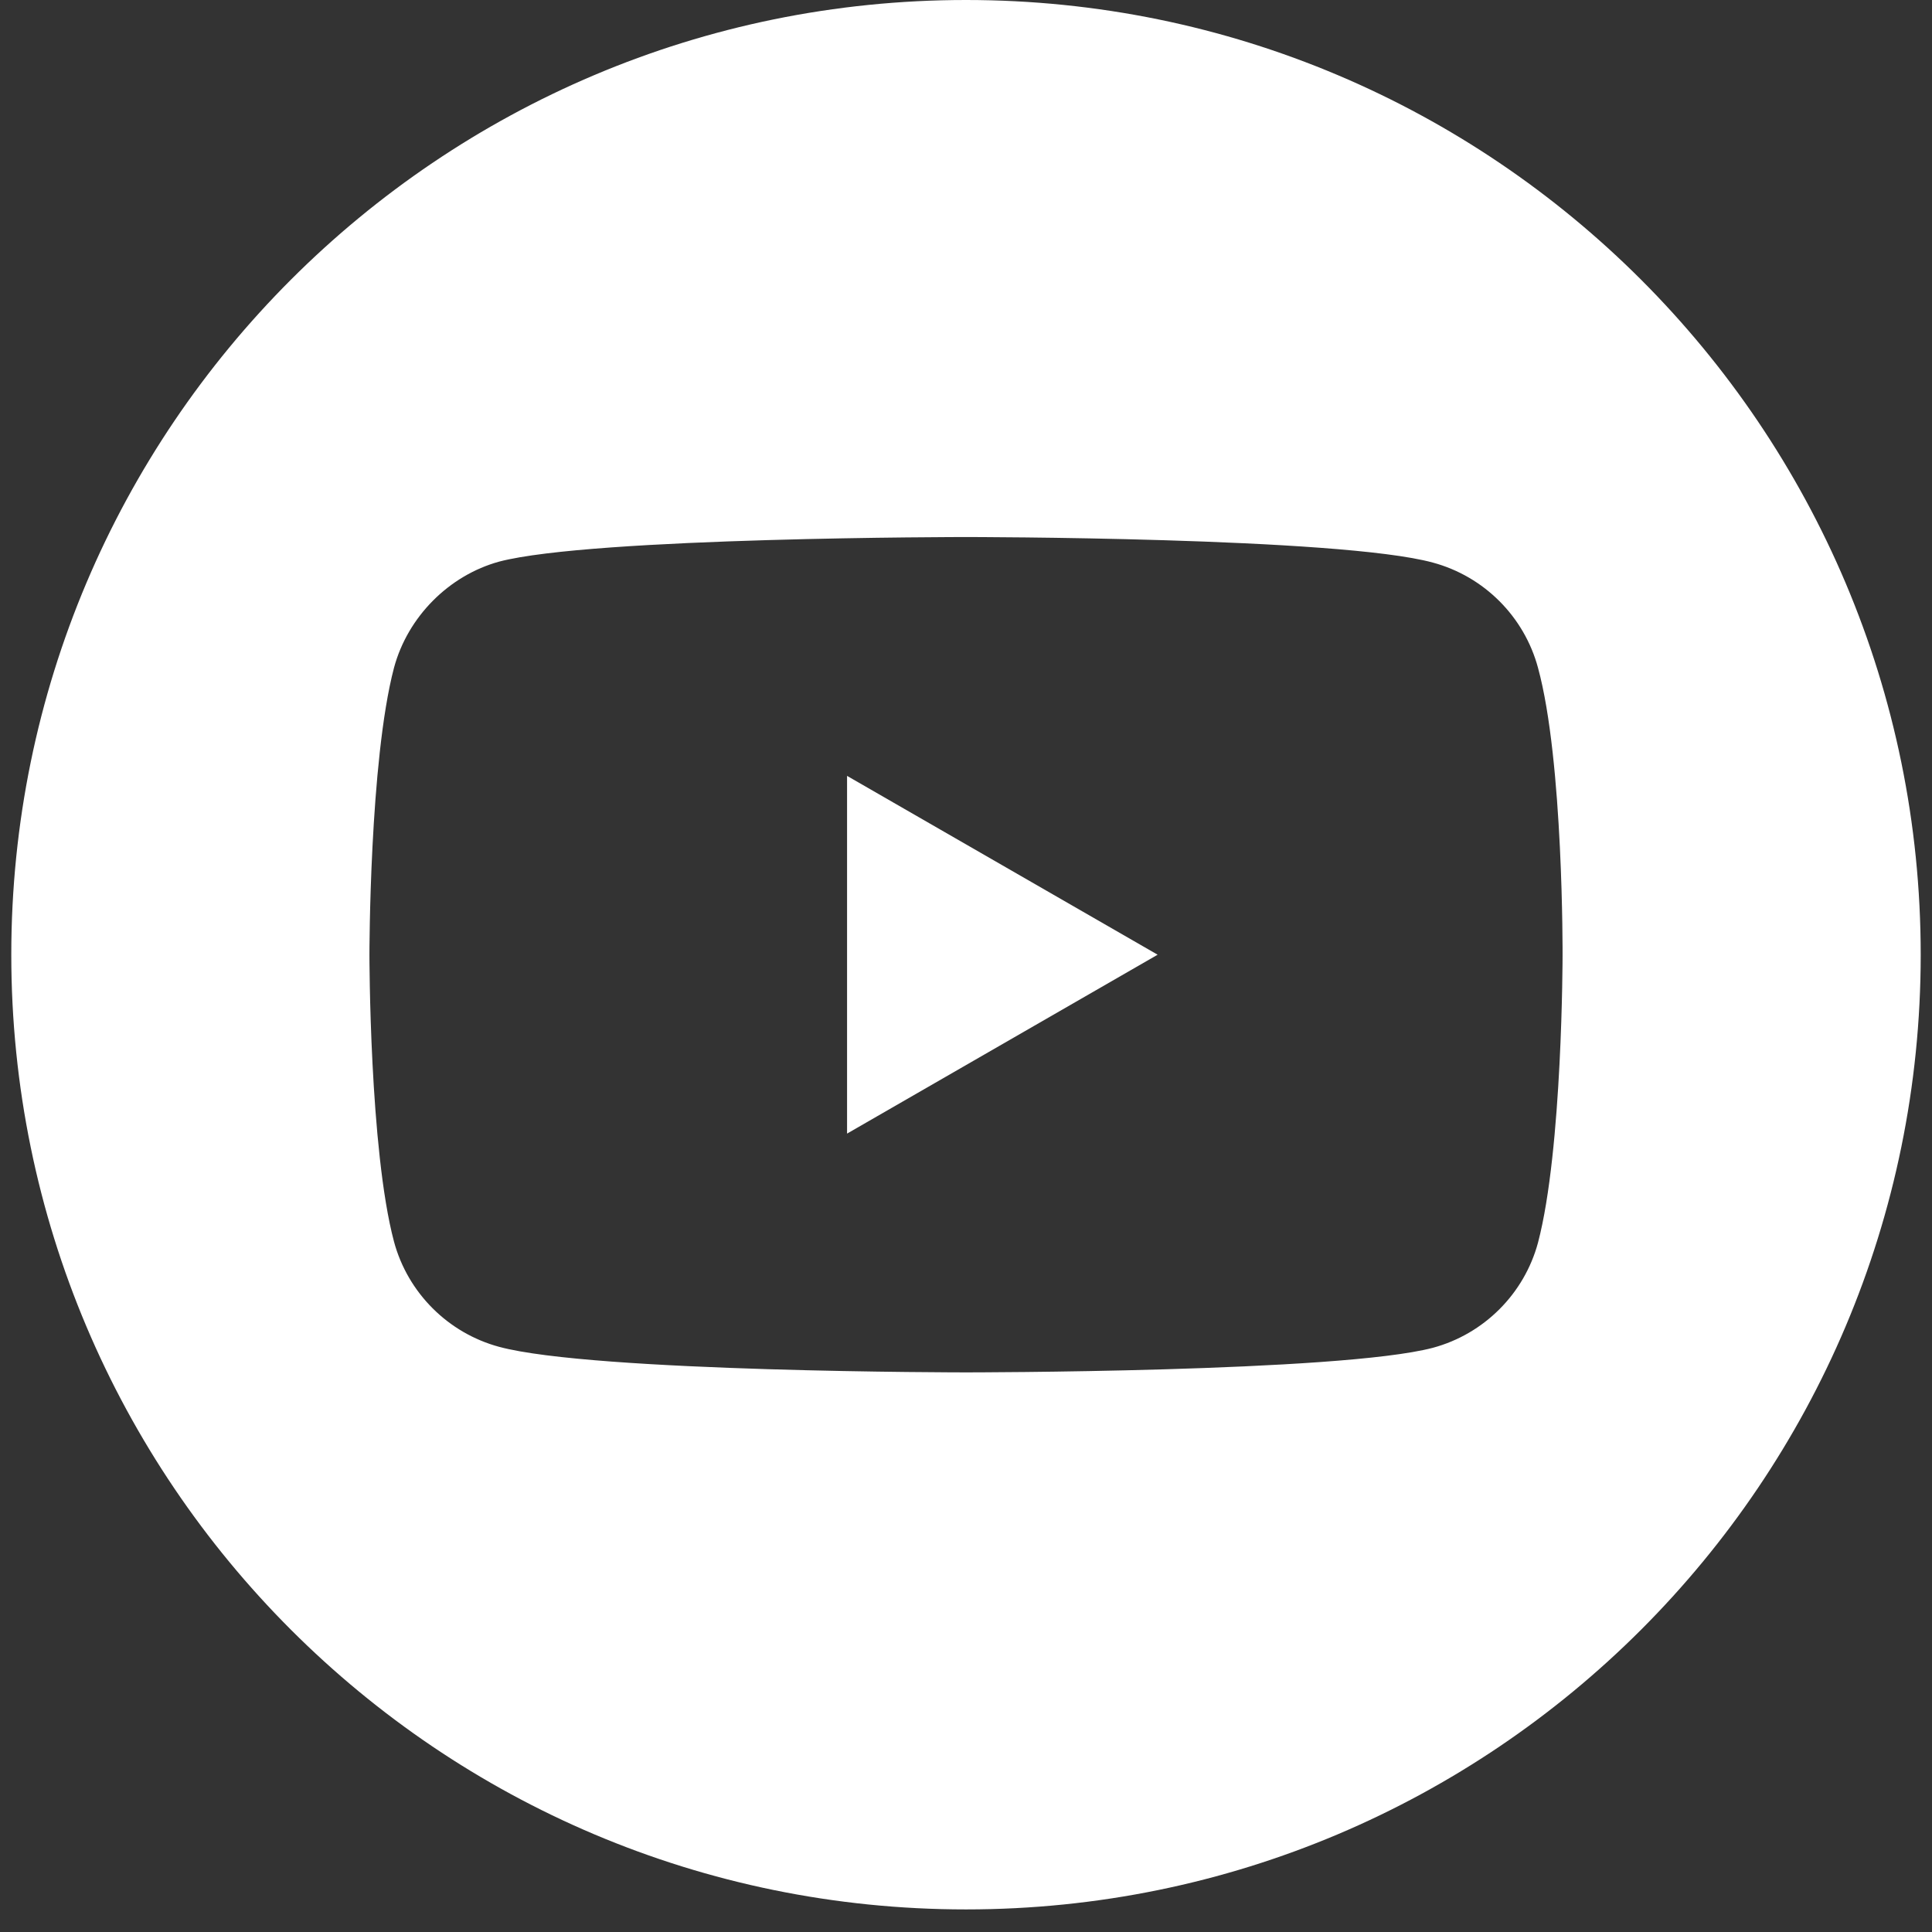
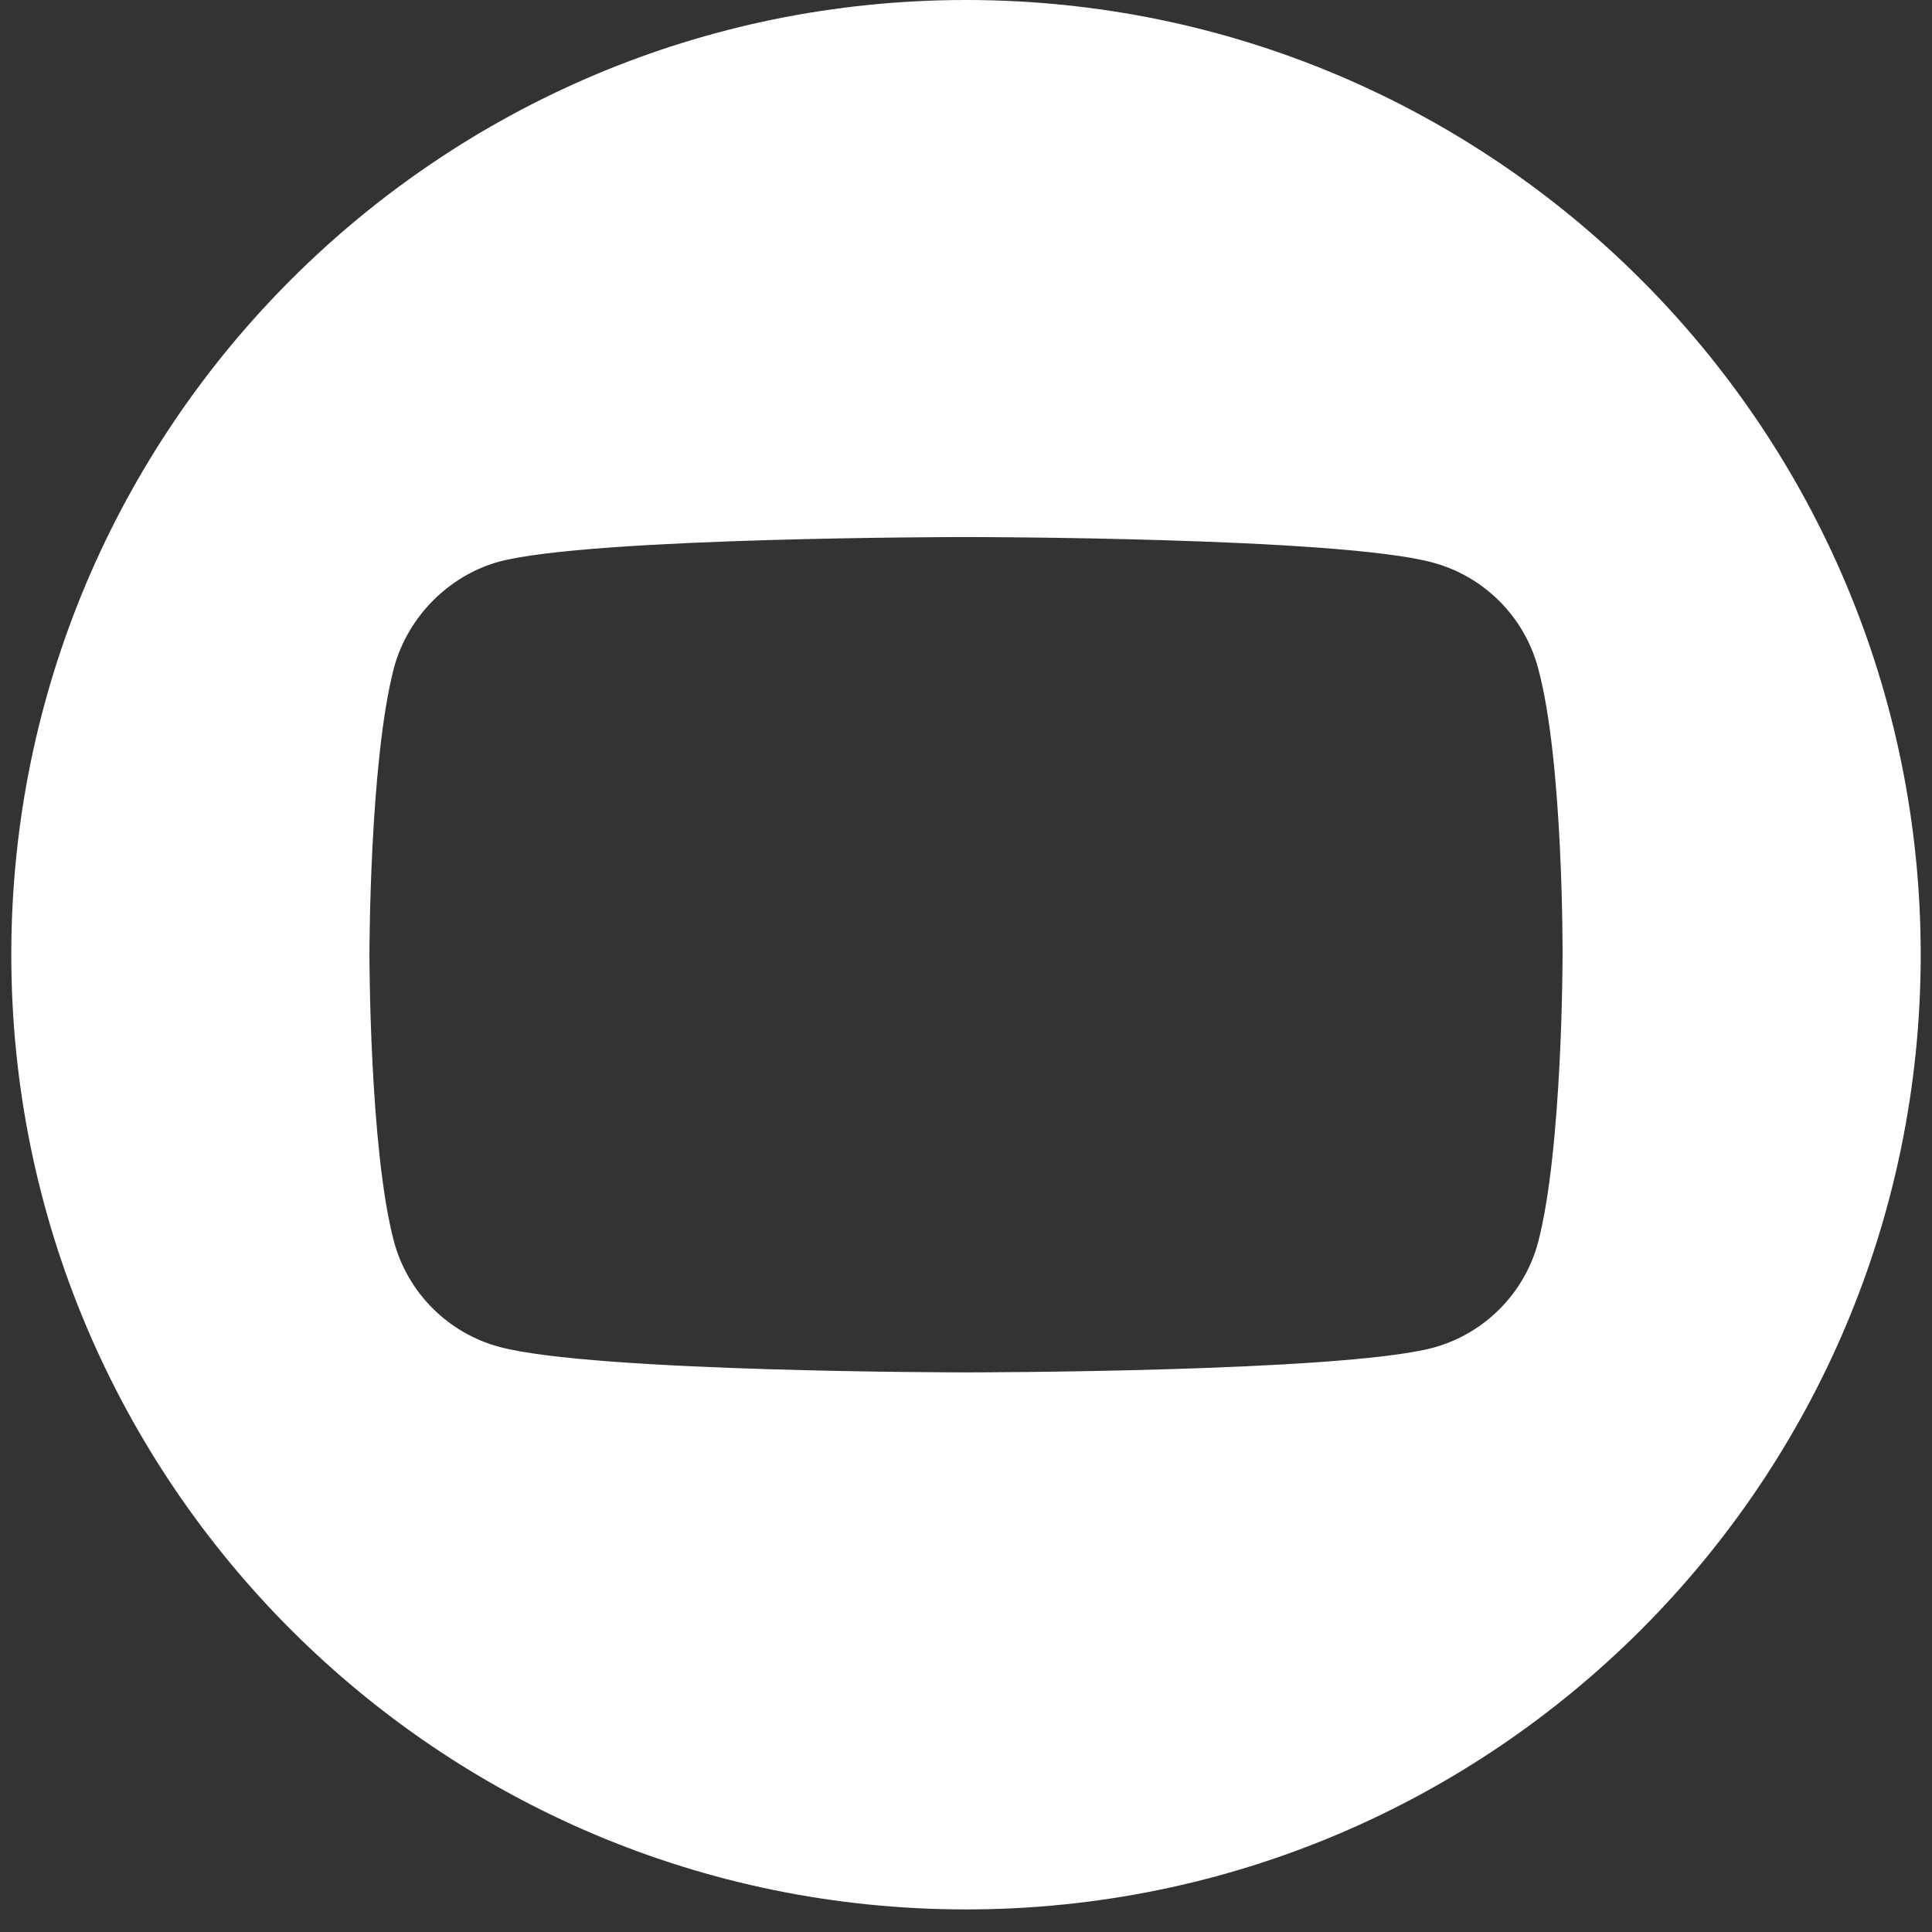
<svg xmlns="http://www.w3.org/2000/svg" width="32" height="32" viewBox="0 0 32 32" fill="none">
  <rect x="0" y="0" width="32" height="32" fill="#333333" stroke="none" />
-   <path d="M14.03 18.776L19.174 15.813L14.03 12.851V18.776Z" fill="white" />
  <path d="M16 0C7.268 0 0.187 7.081 0.187 15.813C0.187 24.545 7.268 31.626 16 31.626C24.732 31.626 31.813 24.545 31.813 15.813C31.813 7.081 24.732 0 16 0ZM25.881 15.829C25.881 15.829 25.881 19.036 25.474 20.583C25.246 21.429 24.579 22.096 23.732 22.324C22.186 22.731 16 22.731 16 22.731C16 22.731 9.831 22.731 8.268 22.308C7.422 22.08 6.754 21.413 6.526 20.566C6.119 19.036 6.119 15.813 6.119 15.813C6.119 15.813 6.119 12.606 6.526 11.06C6.754 10.213 7.438 9.53 8.268 9.302C9.814 8.895 16 8.895 16 8.895C16 8.895 22.186 8.895 23.732 9.318C24.579 9.546 25.246 10.213 25.474 11.06C25.897 12.606 25.881 15.829 25.881 15.829Z" fill="white" />
</svg>